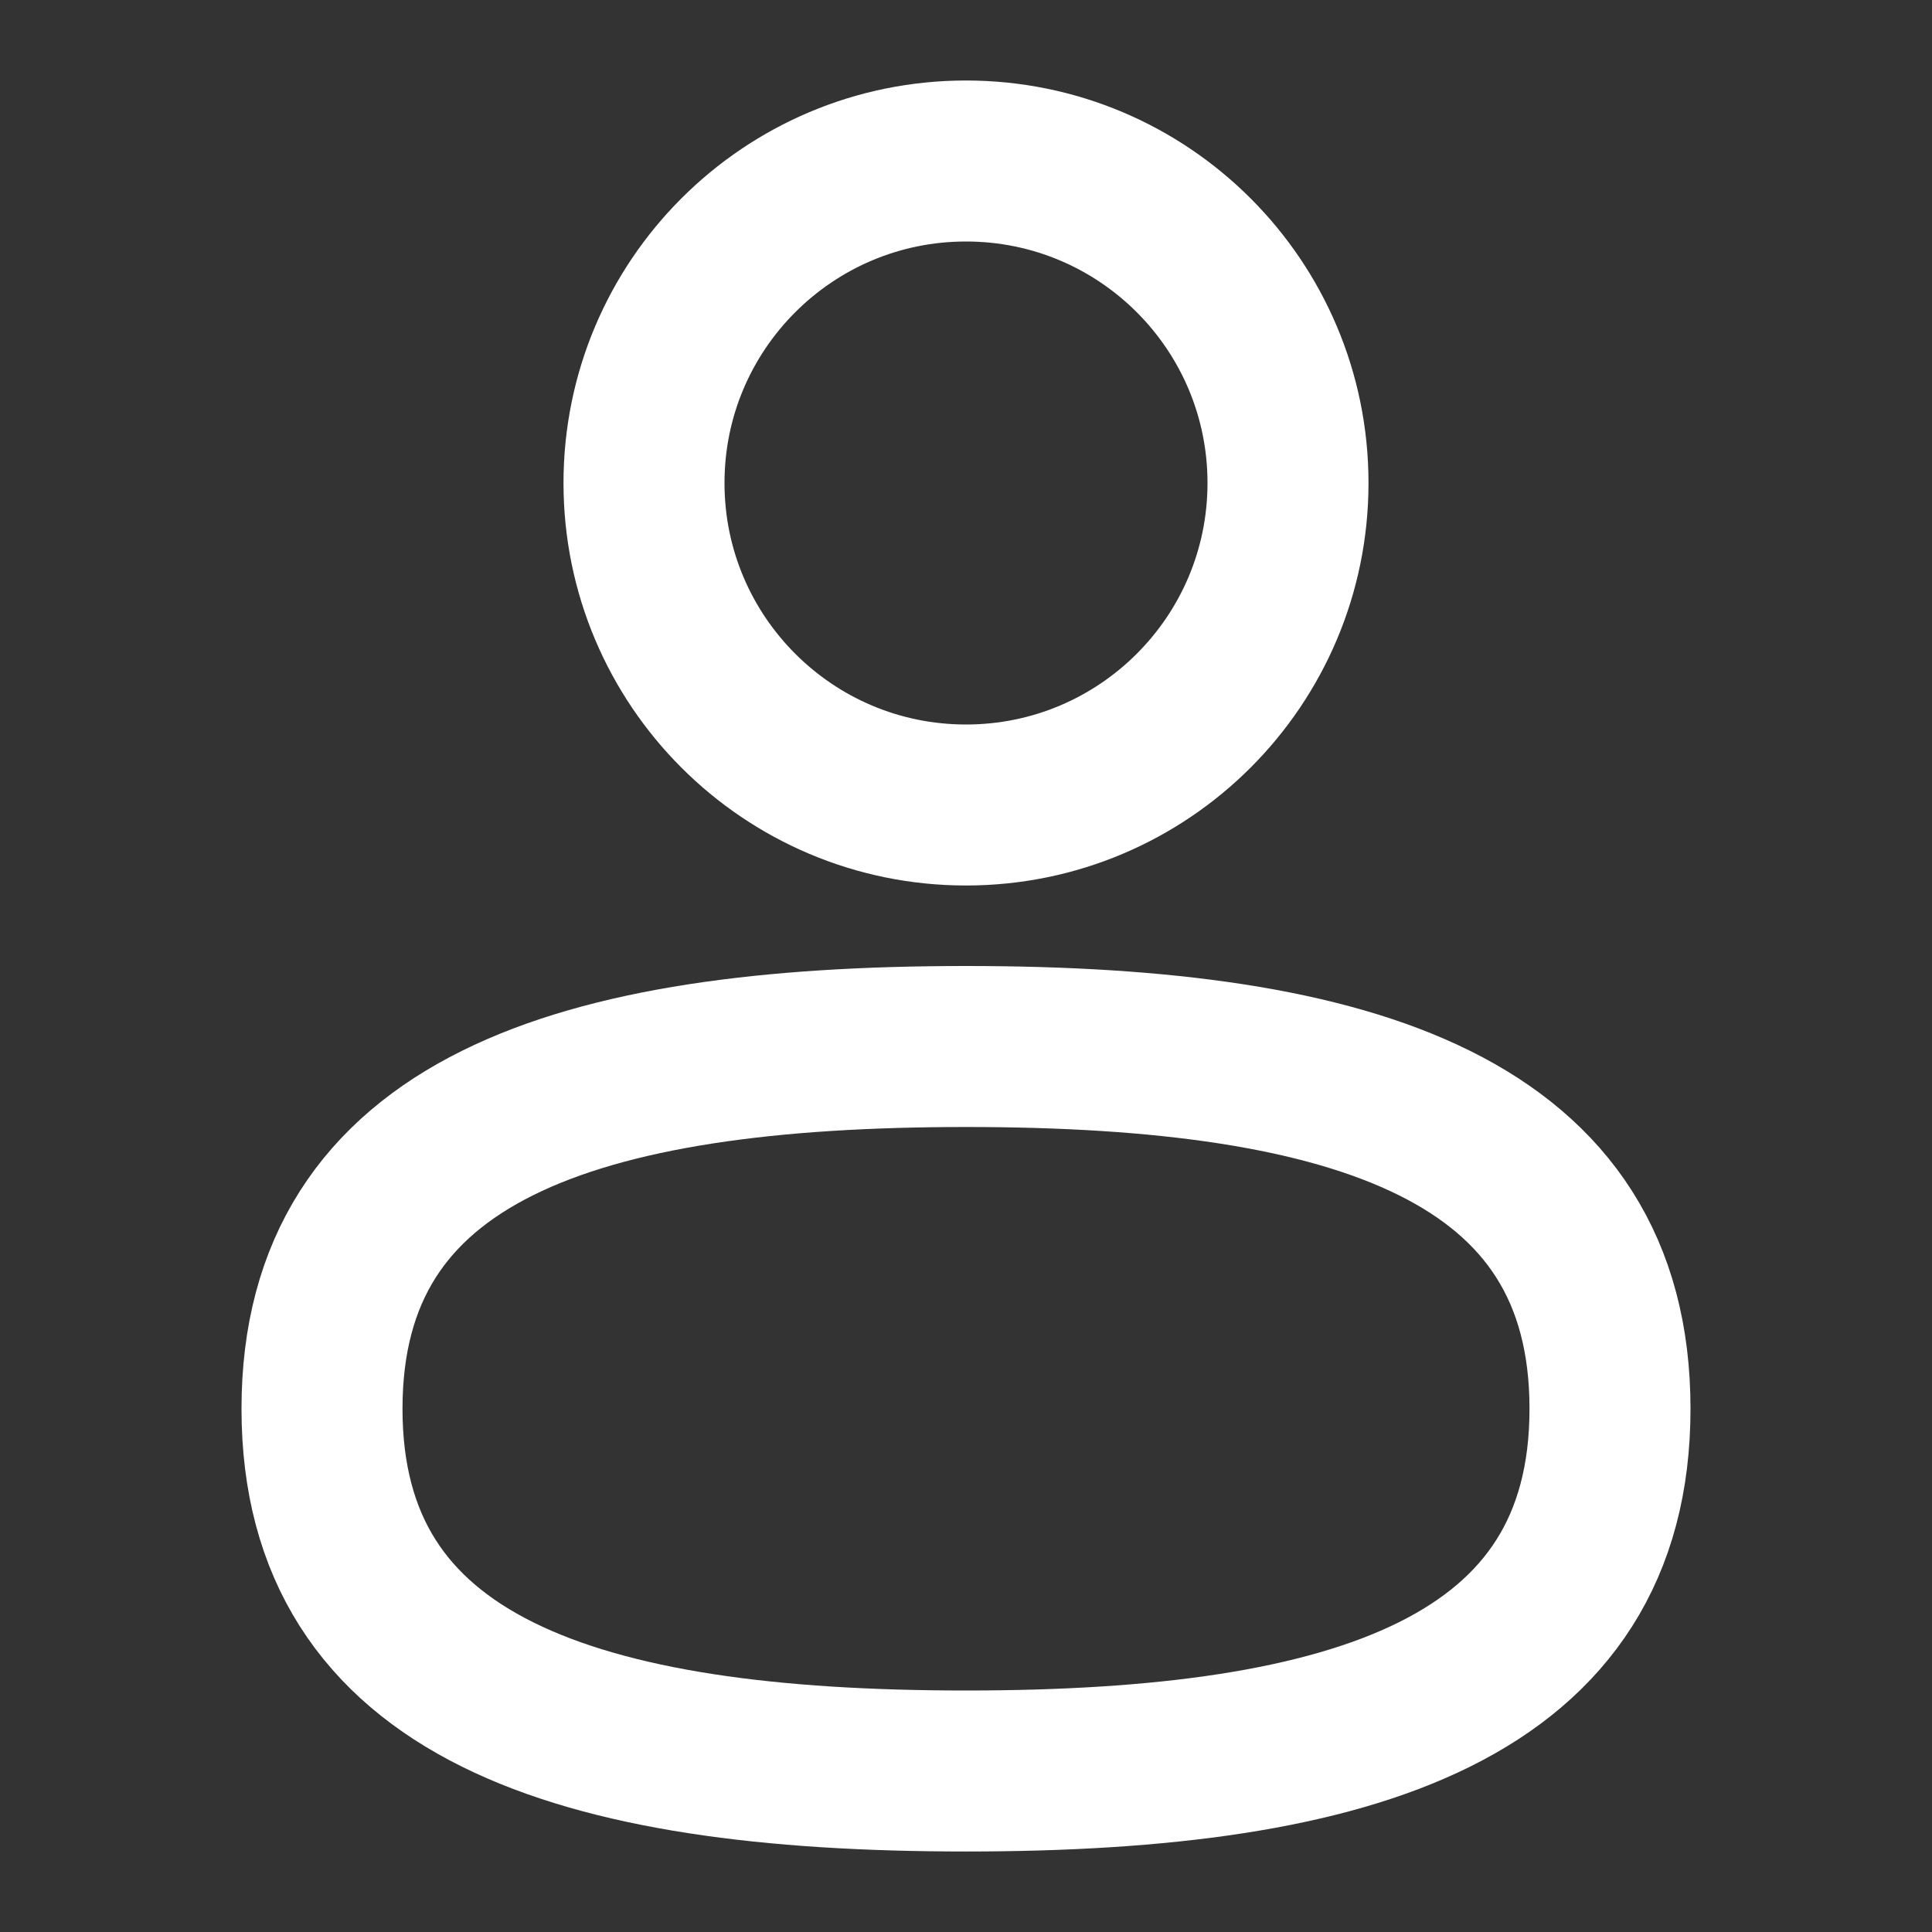
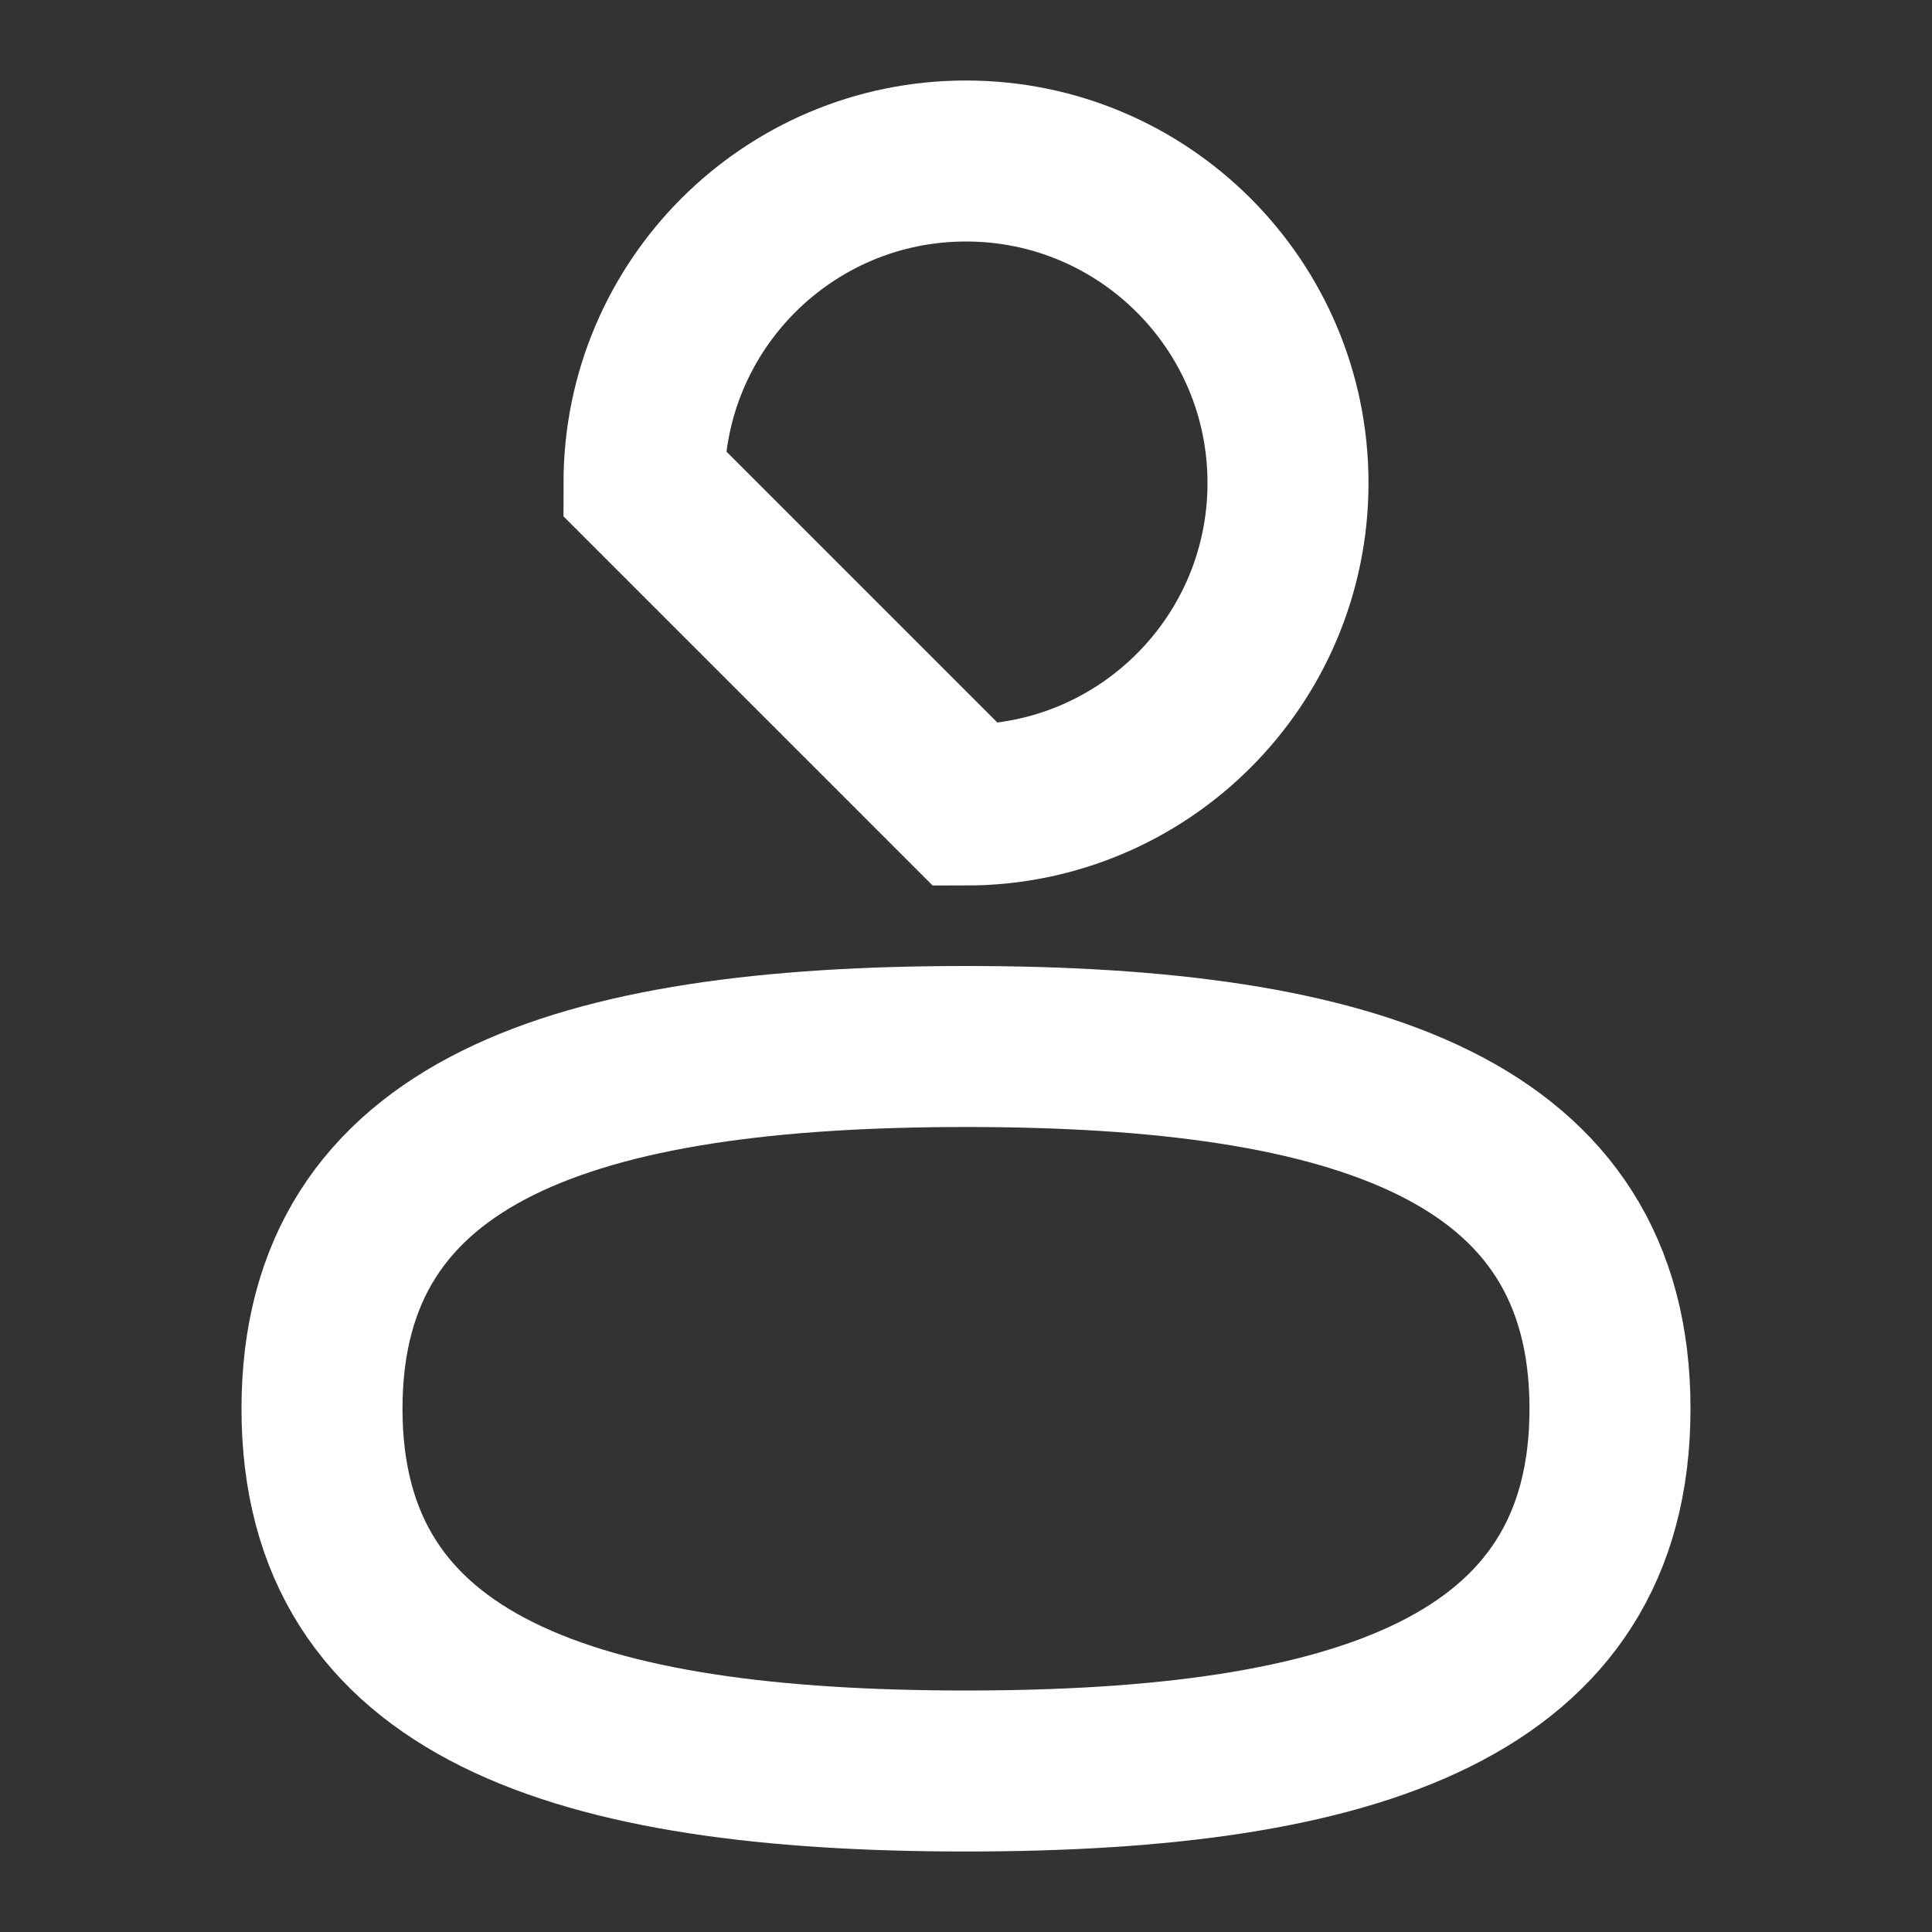
<svg xmlns="http://www.w3.org/2000/svg" width="24px" height="24px" viewBox="0 0 24 24" version="1.1">
  <rect x="0" y="0" width="24" height="24" fill="#333333" stroke="none" />
  <title>ic_real_account</title>
  <g id="页面-1" stroke="none" stroke-width="1" fill="none" fill-rule="evenodd">
    <g id="规范" transform="translate(-518, -5296)" stroke="#fff" stroke-width="2">
      <g id="编组-5备份-2" transform="translate(491, 5121)">
        <g id="编组-8" transform="translate(12, 155)">
          <g id="形状结合" transform="translate(15, 20)">
-             <path d="M12,10 C14.209,10 16,8.209 16,6 C16,3.791 14.209,2 12,2 C9.791,2 8,3.791 8,6 C8,8.209 9.791,10 12,10 Z M12,22 C16.849,22 20,20.966 20,17.5 C20,14.034 16.849,13 12,13 C7.151,13 4,14.034 4,17.5 C4,20.966 7.151,22 12,22 Z" />
+             <path d="M12,10 C14.209,10 16,8.209 16,6 C16,3.791 14.209,2 12,2 C9.791,2 8,3.791 8,6 Z M12,22 C16.849,22 20,20.966 20,17.5 C20,14.034 16.849,13 12,13 C7.151,13 4,14.034 4,17.5 C4,20.966 7.151,22 12,22 Z" />
          </g>
        </g>
      </g>
    </g>
  </g>
</svg>